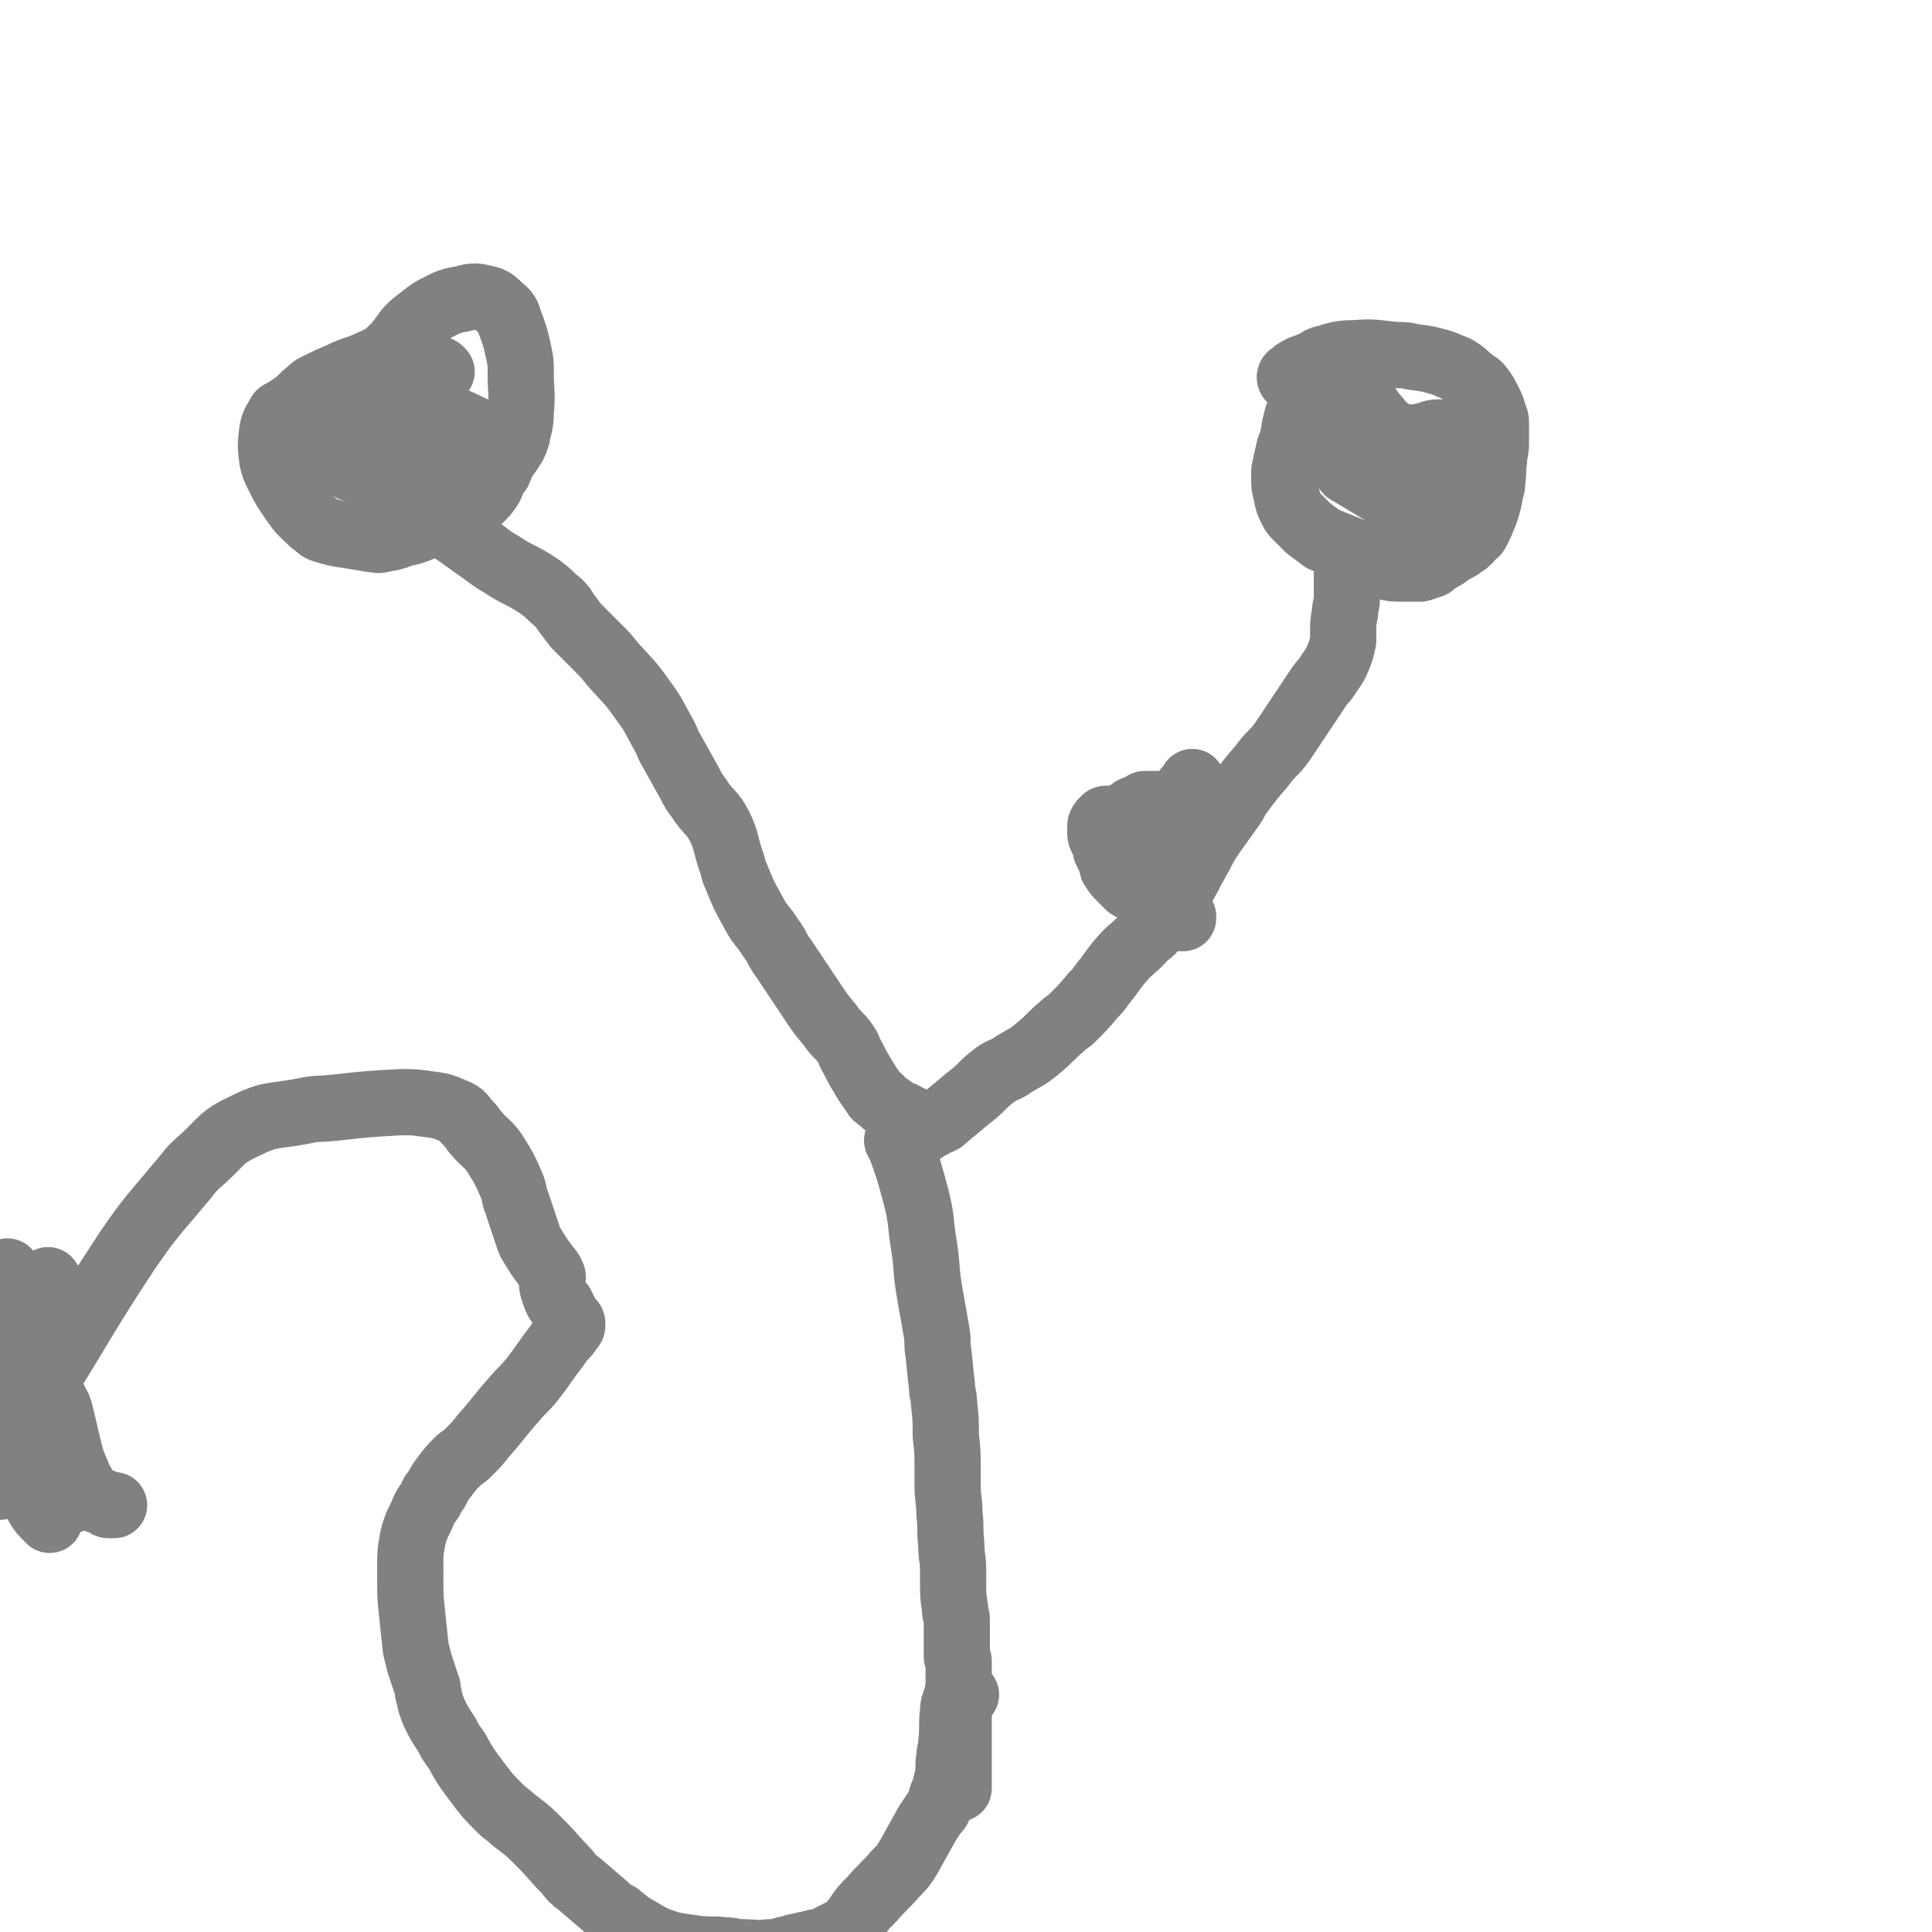
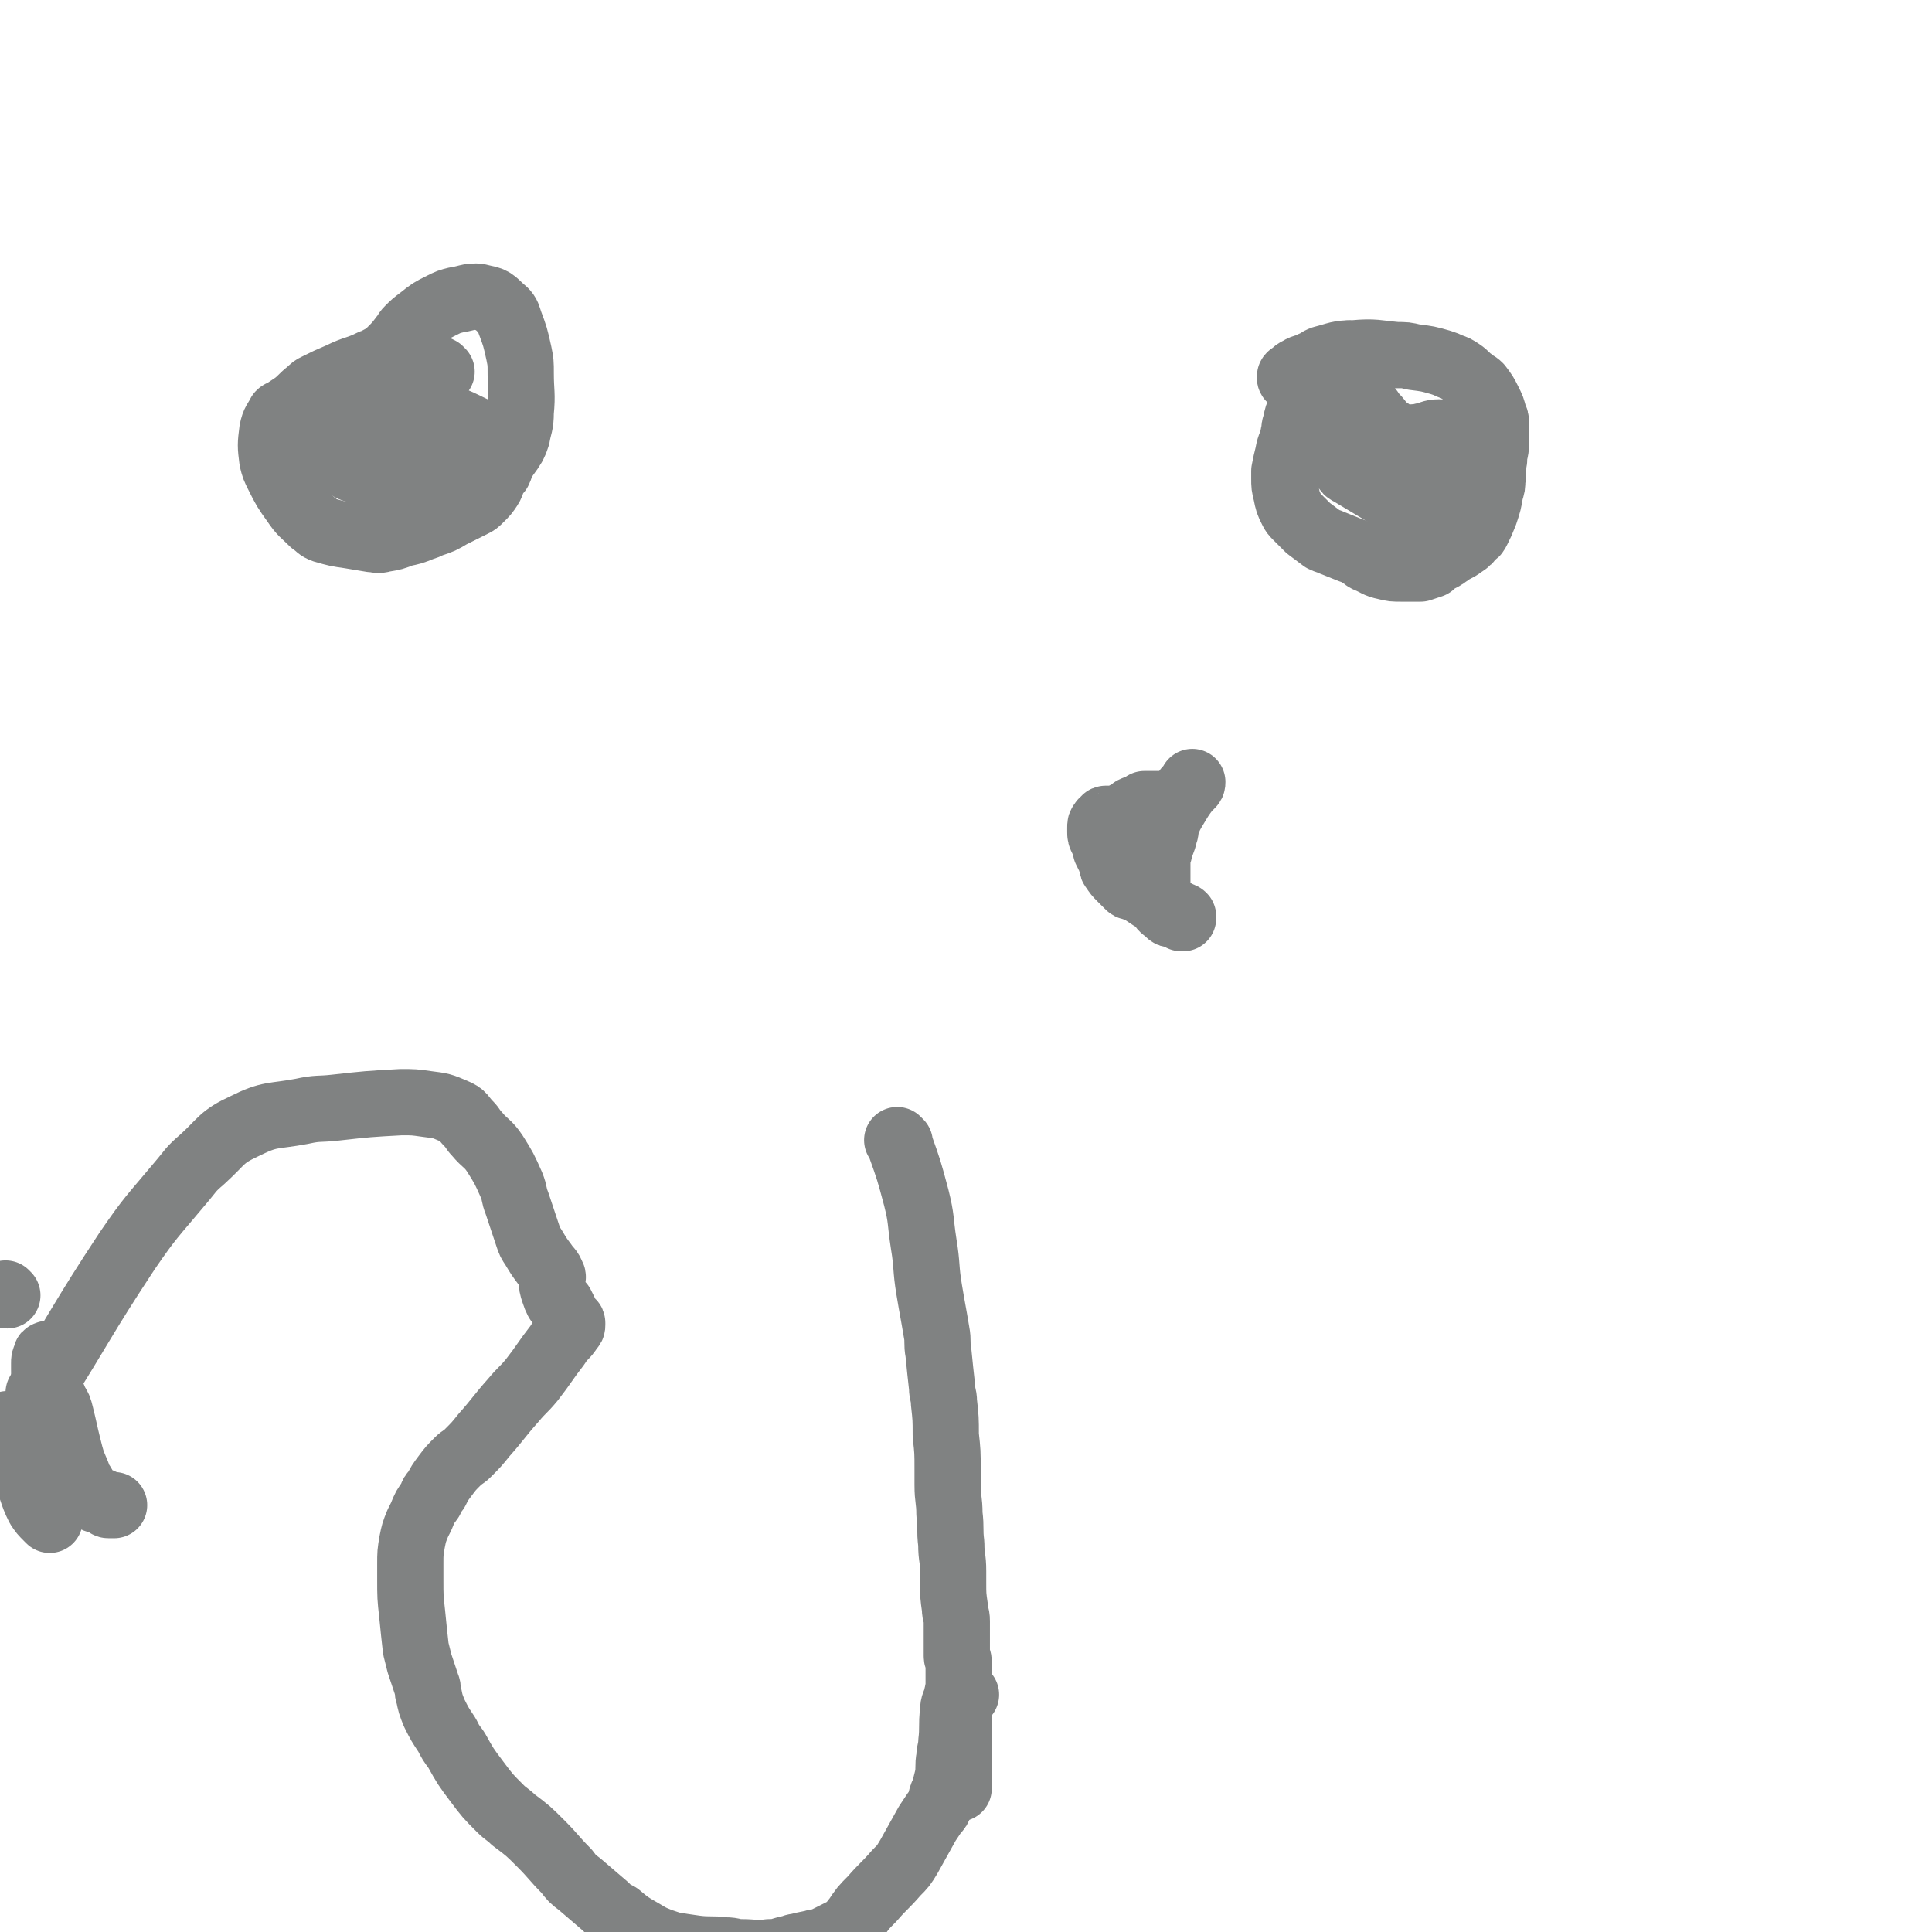
<svg xmlns="http://www.w3.org/2000/svg" viewBox="0 0 1050 1050" version="1.1">
  <g fill="none" stroke="#808282" stroke-width="36" stroke-linecap="round" stroke-linejoin="round">
    <path d="M489,621c-1,-1 -2,-2 -1,-1 0,0 1,1 1,2 5,14 5,14 9,29 3,12 2,12 4,25 2,12 1,13 3,25 2,12 2,11 4,23 1,5 0,6 1,11 1,10 1,10 2,19 0,4 1,4 1,8 1,9 1,9 1,18 1,9 1,9 1,19 0,4 0,4 0,8 0,8 1,8 1,16 1,8 0,8 1,16 0,8 1,7 1,15 0,3 0,3 0,6 0,7 0,7 1,14 0,4 1,3 1,7 0,5 0,6 0,11 0,4 0,4 0,8 0,2 1,1 1,3 0,3 0,4 0,7 0,3 0,3 0,6 0,2 0,2 0,4 0,3 0,3 0,6 0,4 0,4 0,7 0,3 0,3 0,5 0,6 0,6 0,12 0,5 0,5 0,9 0,2 0,2 0,4 0,3 0,3 0,5 0,1 0,1 0,2 0,1 0,1 0,1 0,1 0,1 0,1 " />
-     <path d="M489,621c-1,-1 -2,-1 -1,-1 0,-1 1,-1 3,-2 2,-1 2,-1 5,-1 1,0 1,0 2,0 2,-1 2,-2 4,-3 3,-2 4,-2 7,-4 3,-1 3,-1 5,-3 6,-5 6,-5 12,-10 8,-6 7,-7 15,-13 4,-3 5,-2 9,-5 8,-5 8,-4 15,-10 6,-5 6,-6 12,-11 3,-3 3,-2 6,-5 6,-6 6,-6 11,-12 3,-3 3,-3 5,-6 5,-6 5,-7 10,-13 6,-7 7,-6 13,-13 4,-3 4,-3 7,-7 5,-7 5,-7 10,-15 5,-7 5,-7 9,-15 2,-3 2,-4 4,-7 3,-6 3,-6 7,-12 5,-7 5,-7 10,-14 3,-4 2,-4 5,-8 6,-8 6,-8 12,-15 5,-7 6,-6 11,-13 2,-3 2,-3 4,-6 4,-6 4,-6 8,-12 4,-6 4,-6 8,-12 2,-3 2,-2 4,-5 3,-5 4,-5 6,-10 2,-5 2,-5 3,-10 0,-2 0,-3 0,-5 0,-5 0,-5 1,-10 0,-4 1,-4 1,-8 0,-1 0,-1 0,-3 0,-3 0,-3 0,-6 0,-1 0,-1 0,-2 0,-1 0,-1 0,-2 1,0 1,0 2,0 " />
    <path d="M743,195c-1,-1 -1,-1 -1,-1 -2,-1 -2,0 -4,0 -2,0 -2,-1 -4,-2 0,0 -1,0 -1,0 -1,1 -1,2 -2,3 -1,2 -1,2 -3,3 -1,1 -1,0 -2,1 -4,2 -4,1 -7,4 -3,3 -3,3 -6,7 -1,2 -1,2 -2,4 -2,4 -2,4 -4,8 -2,4 -2,4 -3,9 -1,2 0,3 -1,5 -1,6 -2,5 -3,11 -1,4 -1,4 -2,9 0,2 0,2 0,4 0,4 0,4 1,8 1,5 1,5 3,9 1,2 1,2 3,4 3,3 3,3 6,6 4,3 4,3 8,6 2,1 3,1 5,2 5,2 5,2 10,4 3,1 3,1 6,3 2,1 1,1 3,2 5,2 5,3 10,4 4,1 4,1 9,1 2,0 2,0 4,0 3,0 3,0 6,0 3,-1 3,-1 6,-2 1,-1 1,-1 2,-2 2,-1 2,-1 4,-2 2,-1 1,-1 3,-2 4,-3 4,-2 8,-5 3,-2 3,-2 5,-5 2,-1 2,-1 3,-3 2,-4 2,-4 4,-9 2,-6 2,-6 3,-12 1,-3 1,-3 1,-6 1,-5 0,-6 1,-11 0,-5 1,-4 1,-9 0,-2 0,-2 0,-4 0,-3 0,-4 0,-7 0,-2 0,-2 -1,-4 -1,-4 -1,-4 -3,-8 -2,-4 -2,-4 -5,-8 -2,-2 -2,-1 -4,-3 -3,-2 -3,-3 -6,-5 -3,-2 -3,-2 -6,-3 -2,-1 -2,-1 -5,-2 -7,-2 -7,-2 -15,-3 -4,-1 -4,-1 -9,-1 -11,-1 -12,-2 -23,-1 -9,0 -9,1 -17,3 -3,1 -3,2 -6,3 -3,2 -4,1 -7,3 -2,1 -2,1 -4,3 -1,0 -1,1 -1,1 0,1 1,1 1,1 " />
    <path d="M637,439c-1,-1 -1,-1 -1,-1 -2,-1 -2,-1 -3,-1 -1,0 -1,0 -3,0 -1,0 -1,0 -3,0 -2,0 -2,0 -4,0 0,0 -1,0 -1,0 -2,1 -1,1 -3,2 -1,1 -2,0 -3,1 -1,0 0,1 -1,1 -2,1 -2,1 -4,2 -2,1 -1,1 -3,2 0,0 0,0 -1,0 -1,0 -1,0 -2,0 -2,0 -2,0 -4,0 -1,0 0,1 -1,1 0,1 -1,0 -1,1 -1,1 -1,1 -1,3 0,1 0,1 0,2 0,2 0,2 1,4 1,2 1,2 2,4 0,1 0,1 0,2 1,2 1,2 2,4 1,1 1,2 1,3 1,2 0,2 1,3 2,3 2,3 4,5 2,2 2,2 4,4 1,1 1,1 2,1 2,1 3,1 5,2 3,2 3,2 6,4 2,1 2,1 3,2 3,2 2,2 5,4 1,1 2,0 3,1 2,1 2,1 4,2 1,1 1,0 2,1 0,0 0,1 0,1 0,0 -1,0 -1,0 -2,-1 -1,-1 -3,-2 0,0 -1,0 -1,0 -2,0 -2,0 -3,-1 -2,-2 -3,-2 -4,-4 -1,-2 -1,-2 -1,-5 -1,-4 -1,-4 -1,-9 0,-5 0,-5 0,-10 0,-3 0,-3 1,-5 1,-5 2,-5 3,-10 1,-2 0,-3 1,-5 2,-5 2,-5 5,-10 3,-5 3,-5 6,-9 1,-1 1,-1 2,-2 1,-1 1,-1 1,-2 " />
-     <path d="M502,614c-1,-1 -1,-1 -1,-1 -1,-1 -1,-1 -2,-1 -2,-2 -2,-2 -4,-4 -2,-1 -2,-1 -4,-2 -1,-1 -2,0 -3,-1 -2,-1 -2,-1 -4,-3 -3,-2 -3,-2 -6,-5 -2,-1 -2,-1 -3,-3 -3,-4 -3,-4 -6,-9 -3,-5 -3,-5 -6,-11 -2,-3 -1,-3 -3,-6 -4,-6 -5,-5 -9,-11 -5,-6 -5,-6 -9,-12 -2,-3 -2,-3 -4,-6 -4,-6 -4,-6 -8,-12 -2,-3 -2,-3 -4,-6 -4,-5 -3,-6 -7,-11 -5,-8 -6,-7 -10,-15 -5,-9 -5,-9 -9,-19 -2,-4 -1,-4 -3,-9 -3,-9 -2,-10 -6,-18 -4,-8 -6,-7 -11,-15 -3,-4 -3,-4 -5,-8 -5,-9 -5,-9 -10,-18 -3,-5 -2,-5 -5,-10 -5,-9 -5,-10 -11,-18 -7,-10 -8,-10 -16,-19 -4,-5 -4,-5 -8,-9 -6,-6 -6,-6 -12,-12 -3,-4 -3,-4 -6,-8 -1,-2 -1,-2 -3,-4 -6,-5 -6,-6 -12,-10 -9,-6 -10,-5 -19,-11 -5,-3 -5,-3 -9,-6 -7,-5 -7,-5 -14,-10 -6,-4 -6,-5 -12,-9 -2,-1 -2,-1 -4,-2 -1,-1 -1,-1 -2,-3 " />
    <path d="M240,202c-1,-1 -1,-1 -1,-1 -4,-2 -4,-2 -8,-3 -3,-1 -3,-1 -6,-2 -3,-1 -3,-2 -7,-2 -4,-1 -5,-1 -9,0 -4,1 -3,2 -7,3 -8,4 -9,3 -17,7 -7,3 -7,3 -13,6 -2,1 -2,1 -4,3 -4,3 -4,4 -8,7 -3,2 -3,2 -6,4 -1,1 -1,0 -2,1 -2,4 -3,4 -4,9 -1,8 -1,8 0,16 1,4 1,4 3,8 4,8 4,8 9,15 4,6 5,6 10,11 3,2 3,3 6,4 7,2 7,2 14,3 6,1 6,1 12,2 3,0 3,1 6,0 6,-1 6,-1 11,-3 5,-1 5,-1 10,-3 3,-1 3,-1 5,-2 6,-2 6,-2 11,-5 6,-3 6,-3 12,-6 2,-1 2,-1 4,-3 3,-3 3,-3 5,-6 2,-3 1,-4 3,-7 1,-1 1,-1 2,-2 1,-2 1,-3 2,-5 3,-5 3,-4 6,-9 1,-2 1,-2 2,-5 1,-6 2,-6 2,-13 1,-10 0,-11 0,-21 0,-6 0,-6 -1,-11 -2,-9 -2,-9 -5,-17 -1,-3 -1,-4 -3,-6 -5,-4 -5,-6 -11,-7 -7,-2 -8,0 -15,1 -4,1 -4,1 -8,3 -6,3 -6,3 -11,7 -4,3 -4,3 -7,6 -2,2 -1,2 -3,4 -3,4 -3,4 -7,8 " />
    <path d="M240,229c-1,-1 -1,-2 -1,-1 -5,0 -5,1 -9,1 -16,2 -17,1 -33,3 -7,1 -7,1 -13,2 -9,2 -9,2 -17,5 -1,0 -1,1 -1,1 1,2 2,2 4,4 2,1 3,1 5,2 5,2 5,3 10,5 5,3 5,3 11,5 4,1 4,1 8,1 11,0 11,0 22,-2 10,-2 10,-2 20,-5 4,-1 3,-2 7,-4 4,-3 4,-3 9,-5 1,-1 1,0 2,-1 1,0 1,0 1,-1 0,0 0,0 -1,-1 -1,-1 -1,-2 -3,-3 -11,-5 -11,-6 -22,-9 -15,-5 -15,-4 -30,-7 -5,-1 -5,-1 -11,-2 -8,-1 -8,-1 -16,-1 -2,0 -2,0 -4,1 -2,2 -3,2 -4,5 -1,4 0,5 1,9 0,2 1,1 2,3 3,4 3,4 5,8 3,4 2,5 5,9 2,2 2,3 5,4 7,2 7,2 15,3 5,0 5,-1 11,-1 8,-1 9,0 17,-1 6,-1 6,-1 11,-3 2,-1 2,-1 4,-2 3,-1 3,-2 6,-3 1,0 2,0 3,0 " />
    <path d="M726,229c-1,-1 -1,-2 -1,-1 -1,0 -1,1 -2,3 -1,1 -1,1 -1,3 0,2 -1,3 0,5 0,1 1,0 2,1 2,3 2,3 4,6 2,4 1,4 3,8 1,2 1,2 3,3 5,3 5,3 10,6 5,3 5,3 10,6 2,1 2,1 3,2 2,1 2,1 4,3 1,0 0,1 1,1 1,1 2,2 2,1 2,-2 1,-3 2,-7 0,-3 0,-3 0,-6 0,-6 0,-6 -1,-11 -1,-4 -2,-4 -4,-8 -1,-1 -1,-1 -2,-2 -3,-3 -3,-2 -6,-5 -2,-2 -1,-2 -3,-4 -2,-2 -3,-1 -4,-3 -1,-2 0,-2 -1,-4 0,-1 -1,-1 -1,-2 0,-1 0,-2 0,-2 1,1 1,2 3,4 4,4 3,5 8,8 4,3 5,3 10,5 2,1 2,1 4,2 4,1 5,1 9,2 3,1 3,1 6,2 1,0 2,0 3,0 3,0 2,-1 5,-1 0,0 1,0 1,0 1,0 1,0 1,0 0,0 0,-1 0,-1 -1,-1 -1,-1 -2,-2 -2,-1 -2,-1 -5,-1 -1,0 -2,0 -3,0 -4,0 -4,0 -7,1 -2,0 -2,0 -3,1 -2,1 -3,1 -4,3 -1,2 -1,2 -1,4 0,2 0,3 0,5 0,5 -1,4 -1,9 0,2 0,3 0,5 0,1 0,1 1,2 1,1 2,1 3,2 1,0 0,1 1,1 1,1 1,1 2,1 0,0 1,0 1,0 1,0 1,0 2,-1 1,-1 1,-1 2,-3 1,-2 1,-2 1,-5 0,-6 0,-6 -1,-12 0,-3 0,-3 -1,-5 -1,-3 -1,-3 -3,-5 -1,-1 -1,-1 -3,-2 -1,0 -2,0 -3,0 -3,0 -3,1 -6,1 -1,0 -1,0 -2,0 -1,1 -1,1 -2,2 -1,1 -1,1 -1,3 0,3 0,3 0,6 1,3 1,3 2,6 0,1 0,1 1,2 2,1 2,1 4,2 1,1 1,1 1,2 1,1 0,1 1,2 2,2 2,2 5,3 1,1 2,0 3,0 3,-1 4,-1 6,-3 3,-3 2,-3 4,-7 1,-2 1,-2 2,-4 2,-4 3,-4 5,-8 1,-2 1,-2 1,-4 0,-1 -1,0 -1,-1 -1,-1 -1,-2 -2,-3 -1,-1 -1,-1 -2,-2 -3,-2 -3,-3 -7,-3 -4,0 -4,1 -9,2 -2,1 -3,0 -5,1 -3,1 -4,1 -6,4 -2,3 -2,3 -3,7 0,2 0,2 1,4 2,5 3,5 5,10 4,8 4,8 7,16 " />
    <path d="M525,921c-1,-1 -1,-1 -1,-1 -1,-1 -1,0 -1,0 -1,1 -1,0 -2,1 -1,0 -1,0 -1,1 -1,4 -2,4 -2,8 -1,8 0,9 -1,17 0,4 -1,4 -1,8 -1,5 0,6 -1,11 -1,4 -1,4 -2,8 0,1 -1,1 -1,2 -1,2 0,2 -1,4 -1,3 -1,3 -3,5 -2,3 -2,3 -4,6 -5,9 -5,9 -10,18 -3,5 -3,5 -7,9 -6,7 -7,7 -13,14 -5,5 -5,5 -9,11 -2,2 -1,2 -3,4 -3,2 -3,2 -7,4 -4,2 -4,2 -8,4 -2,1 -3,0 -5,1 -5,1 -5,1 -9,2 -2,0 -2,1 -4,1 -5,1 -5,2 -11,2 -7,1 -8,0 -15,0 -5,0 -4,-1 -9,-1 -8,-1 -8,0 -16,-1 -7,-1 -7,-1 -13,-2 -3,-1 -3,-1 -6,-2 -5,-2 -5,-2 -10,-5 -7,-4 -7,-4 -13,-9 -4,-2 -4,-2 -7,-5 -7,-6 -7,-6 -14,-12 -4,-3 -4,-3 -7,-7 -7,-7 -7,-8 -14,-15 -7,-7 -7,-7 -15,-13 -3,-3 -4,-3 -7,-6 -7,-7 -7,-7 -13,-15 -6,-8 -6,-8 -11,-17 -3,-4 -3,-4 -5,-8 -4,-6 -4,-6 -7,-12 -2,-5 -2,-5 -3,-10 -1,-2 0,-3 -1,-5 -2,-6 -2,-6 -4,-12 -1,-4 -1,-4 -2,-8 -1,-9 -1,-9 -2,-19 -1,-9 -1,-9 -1,-19 0,-4 0,-4 0,-8 0,-6 0,-6 1,-12 1,-5 1,-5 3,-10 1,-2 1,-2 2,-4 2,-5 2,-5 5,-9 1,-3 1,-3 3,-5 2,-4 2,-4 5,-8 3,-4 3,-4 7,-8 2,-2 3,-2 5,-4 5,-5 5,-5 9,-10 8,-9 8,-10 16,-19 5,-6 5,-5 10,-11 7,-9 7,-10 14,-19 3,-5 4,-4 7,-9 1,-1 1,-1 1,-2 0,0 0,-1 0,-1 0,-1 -1,0 -1,-1 -2,-2 -2,-2 -3,-5 -1,-2 -1,-2 -2,-4 -1,-1 -1,-1 -2,-2 -1,-2 -1,-2 -2,-5 -1,-3 -1,-3 -1,-6 0,-1 1,-2 0,-3 -1,-3 -2,-3 -4,-6 -3,-4 -3,-4 -6,-9 -2,-3 -2,-3 -3,-6 -3,-9 -3,-9 -6,-18 -2,-5 -1,-5 -3,-10 -4,-9 -4,-9 -9,-17 -4,-6 -5,-5 -10,-11 -2,-2 -2,-3 -4,-5 -4,-4 -3,-5 -8,-7 -7,-3 -7,-3 -15,-4 -7,-1 -7,-1 -14,-1 -18,1 -18,1 -36,3 -9,1 -9,0 -18,2 -16,3 -17,1 -31,8 -13,6 -12,8 -23,18 -7,6 -6,6 -12,13 -15,18 -16,18 -29,37 -25,38 -24,39 -48,77 " />
    <path d="M4,704c-1,-1 -1,-1 -1,-1 " />
-     <path d="M28,737c-1,-1 -1,-1 -1,-1 -3,-2 -3,-2 -6,-3 -5,-2 -5,-2 -10,-4 -4,-2 -4,-2 -7,-4 -1,0 0,-1 -1,-1 -1,0 -1,0 -2,0 0,0 -1,0 -1,0 -1,3 -1,3 -2,7 -2,9 -1,9 -3,18 -1,6 -1,6 -2,11 -2,10 -2,9 -4,19 -1,2 -1,2 -1,5 0,3 0,4 0,7 0,2 0,2 0,4 0,1 0,1 0,1 0,1 0,1 1,2 2,2 2,2 4,4 1,1 1,1 2,2 1,1 2,1 3,2 1,0 1,1 1,1 1,1 1,1 1,1 1,-2 1,-2 1,-5 1,-4 1,-4 1,-9 1,-5 0,-5 1,-10 0,-3 1,-2 1,-5 1,-4 1,-4 1,-9 0,-6 0,-6 0,-12 0,-3 0,-3 0,-6 0,-8 0,-8 0,-16 0,-4 0,-5 0,-9 0,-8 -1,-7 -1,-15 0,-5 0,-5 0,-11 0,-2 0,-2 0,-4 0,-2 0,-2 0,-4 0,-1 0,-1 0,-2 " />
    <path d="M27,737c-1,-1 -1,-2 -1,-1 -1,0 -1,0 -1,1 -1,2 -1,2 -1,4 0,1 0,2 0,3 0,4 0,4 1,7 2,6 3,5 5,11 2,3 2,3 3,7 2,8 2,9 4,17 2,8 2,8 5,15 1,3 1,3 3,6 2,4 2,4 5,7 3,2 4,1 7,3 1,0 1,1 2,1 1,0 2,0 3,0 " />
-     <path d="M27,697c-1,-1 -1,-2 -1,-1 -1,1 0,2 0,5 0,3 0,4 0,7 0,10 0,10 0,20 0,11 0,11 0,22 0,5 0,5 1,10 1,9 1,9 3,17 1,6 2,6 4,12 1,2 1,2 2,4 2,3 1,4 3,7 1,2 1,2 2,4 0,0 0,1 0,1 0,1 0,1 0,2 0,3 0,3 -1,5 -1,2 -1,2 -3,4 " />
    <path d="M27,826c-1,-1 -1,-1 -1,-1 -3,-3 -3,-3 -5,-6 -4,-8 -3,-9 -7,-17 -3,-7 -3,-6 -6,-13 -1,-2 -1,-2 -2,-5 -1,-3 -1,-3 -2,-7 0,-1 0,-1 0,-2 0,0 0,0 0,-1 " />
  </g>
</svg>